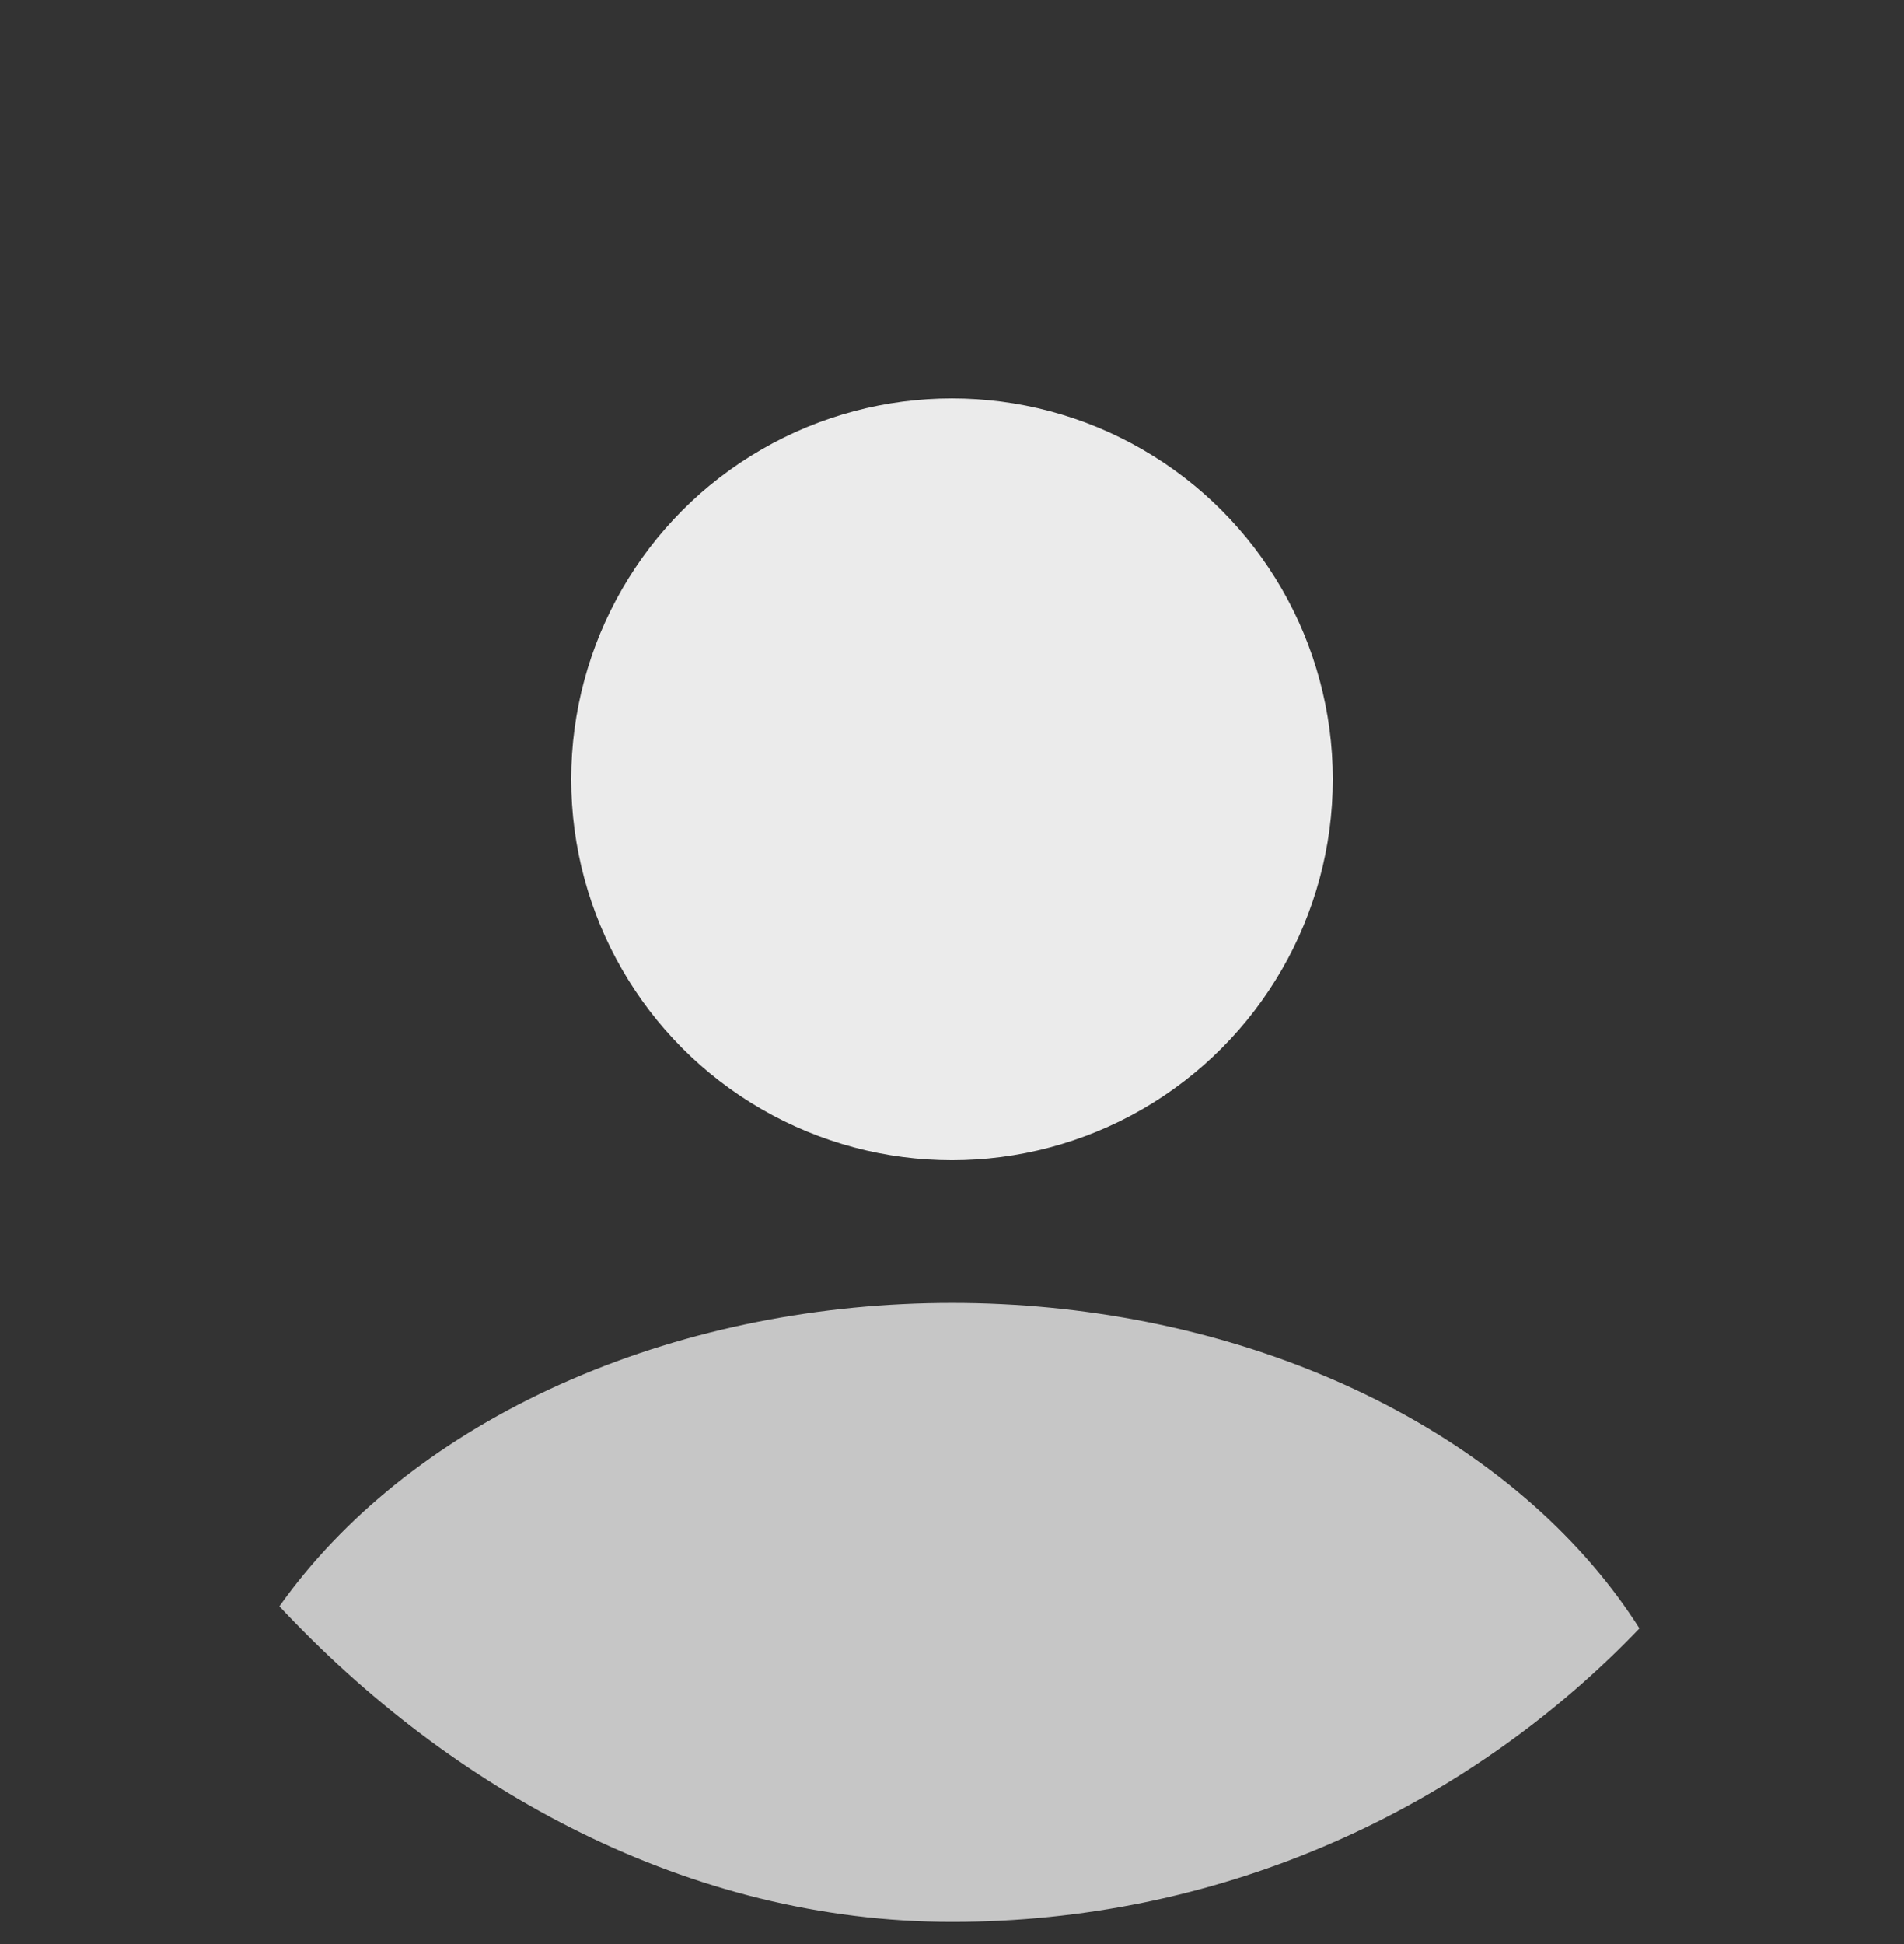
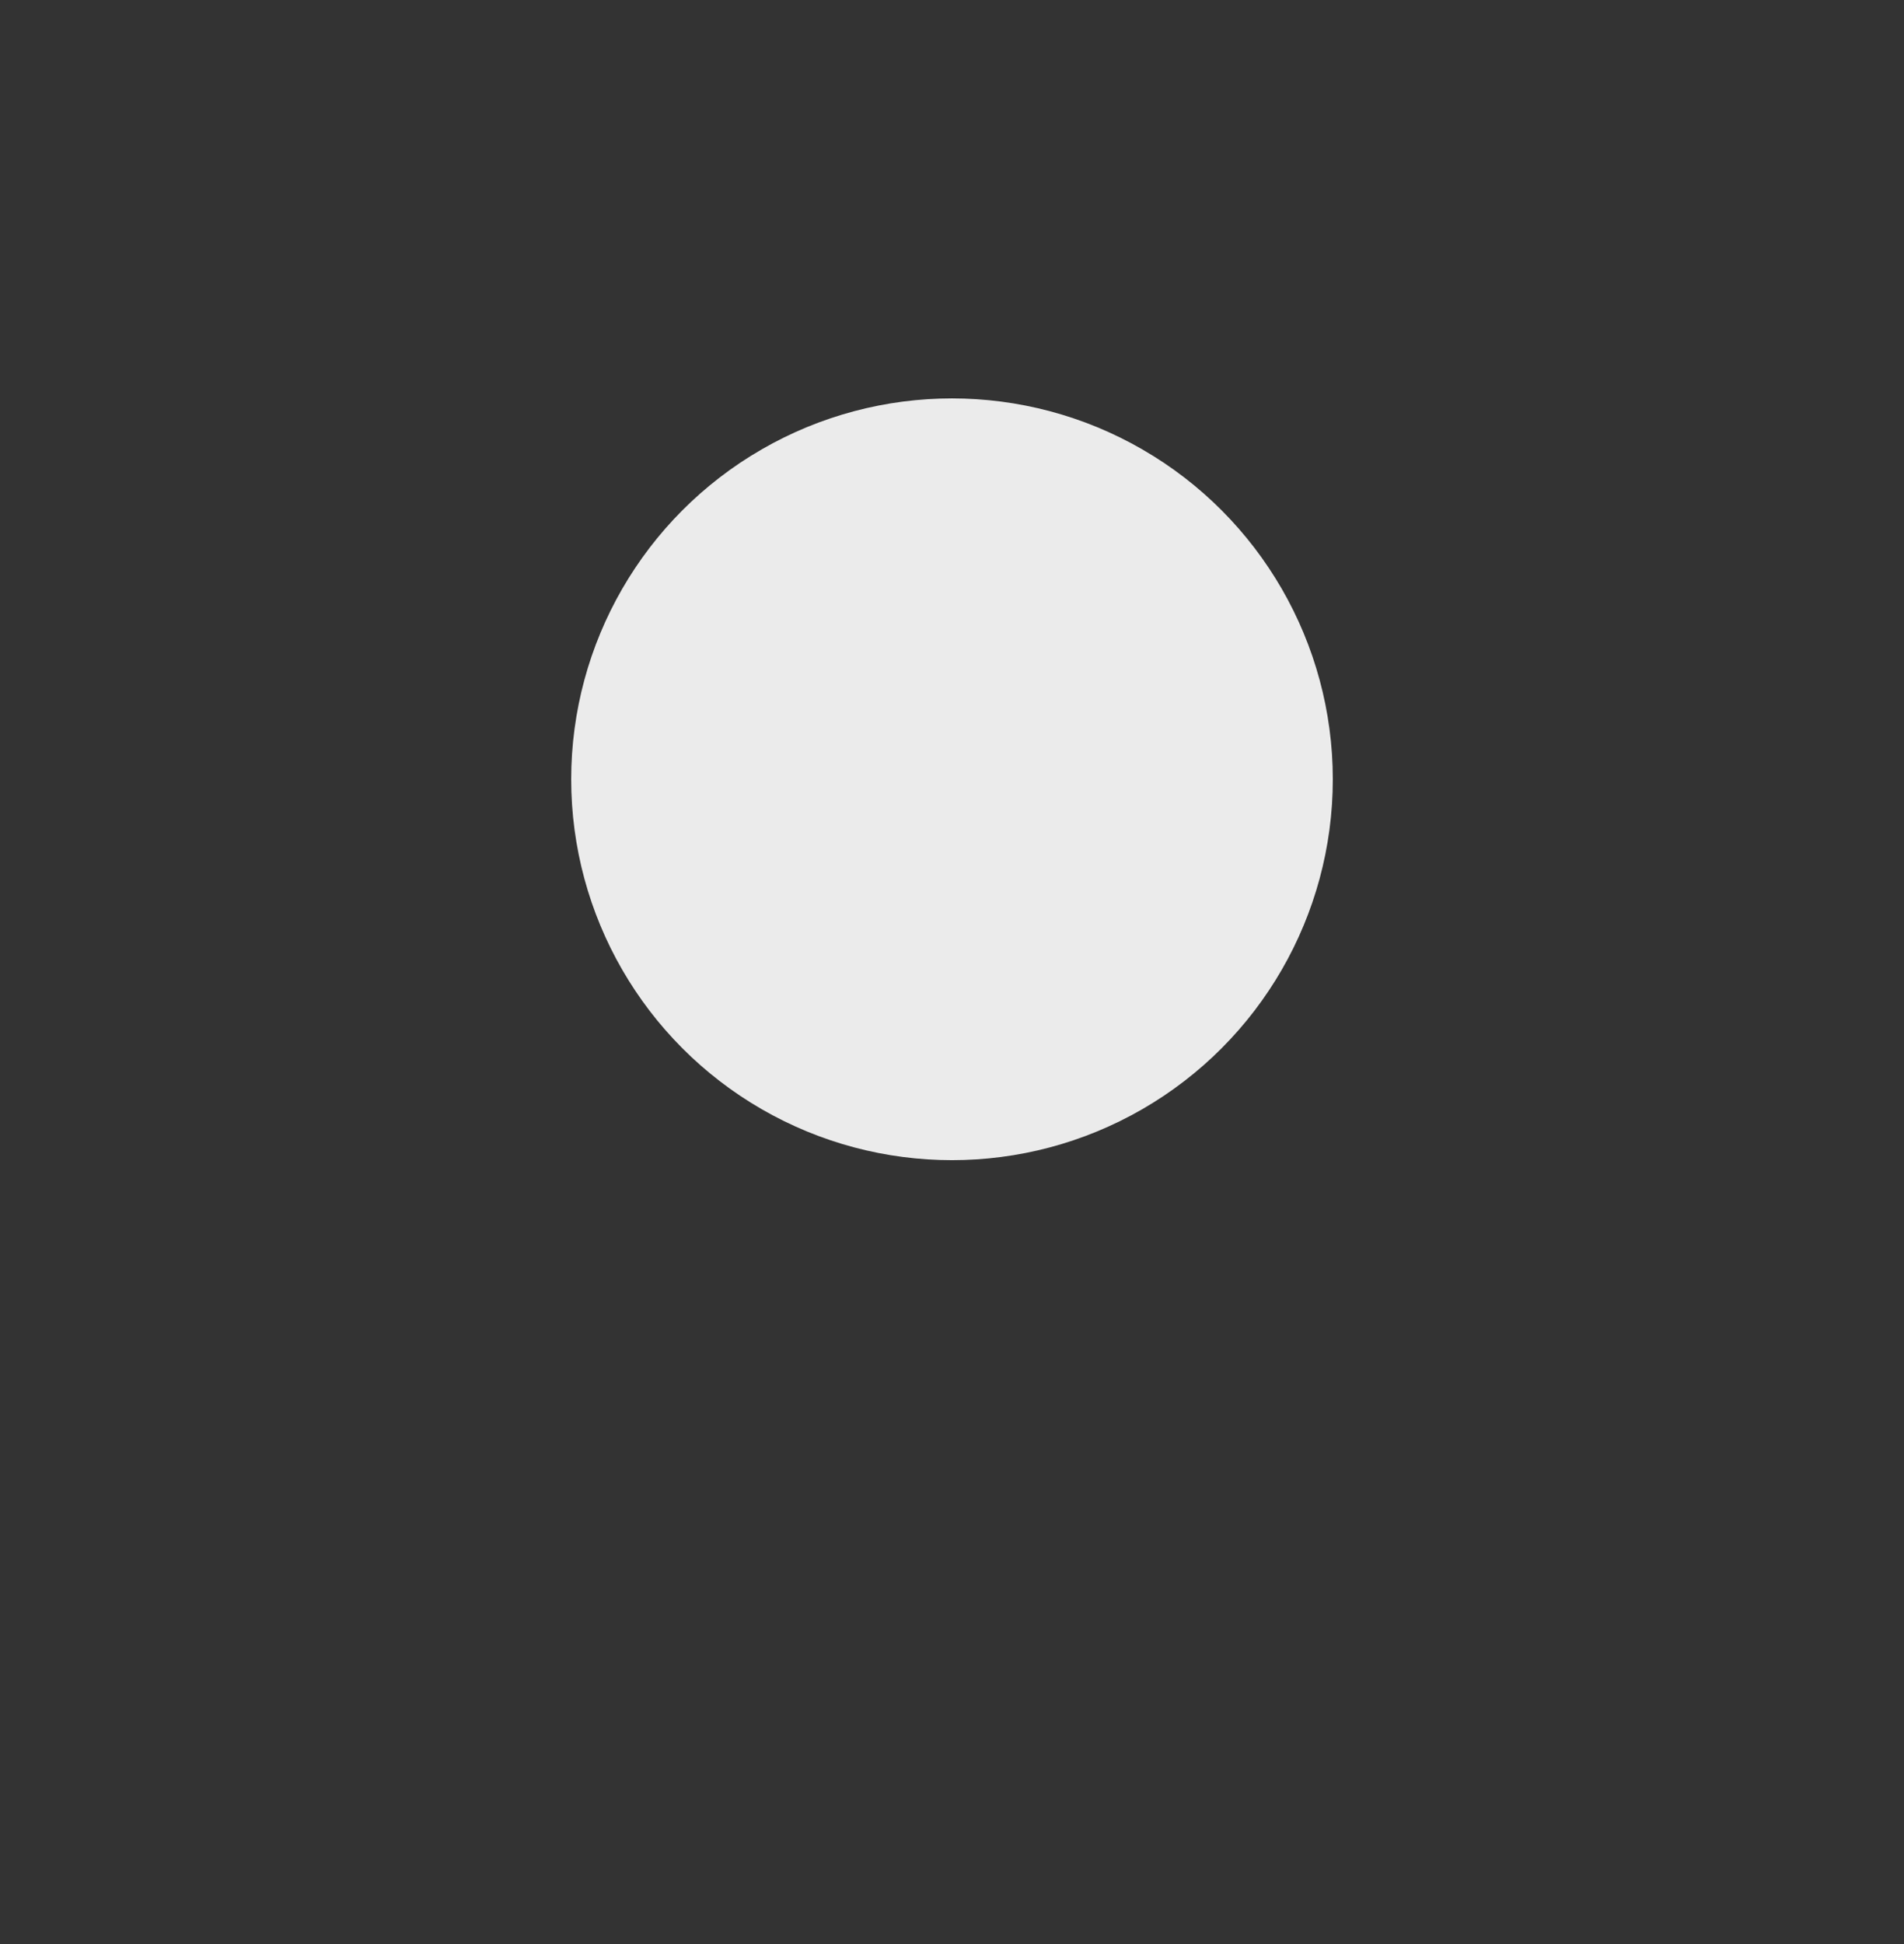
<svg xmlns="http://www.w3.org/2000/svg" width="48" height="49" viewBox="0 0 48 49" fill="none">
  <rect x="0" y="0" width="48" height="49" fill="#333333" stroke="none" />
  <g clip-path="url(#clip0_5490_1730)">
-     <ellipse cx="24.001" cy="47.241" rx="19.2" ry="14.4" fill="white" fill-opacity="0.72" />
    <circle opacity="0.9" cx="24" cy="19.642" r="9.6" fill="white" />
  </g>
  <defs>
    <clipPath id="clip0_5490_1730">
      <rect y="0.441" width="48" height="48" rx="24" fill="white" />
    </clipPath>
  </defs>
</svg>